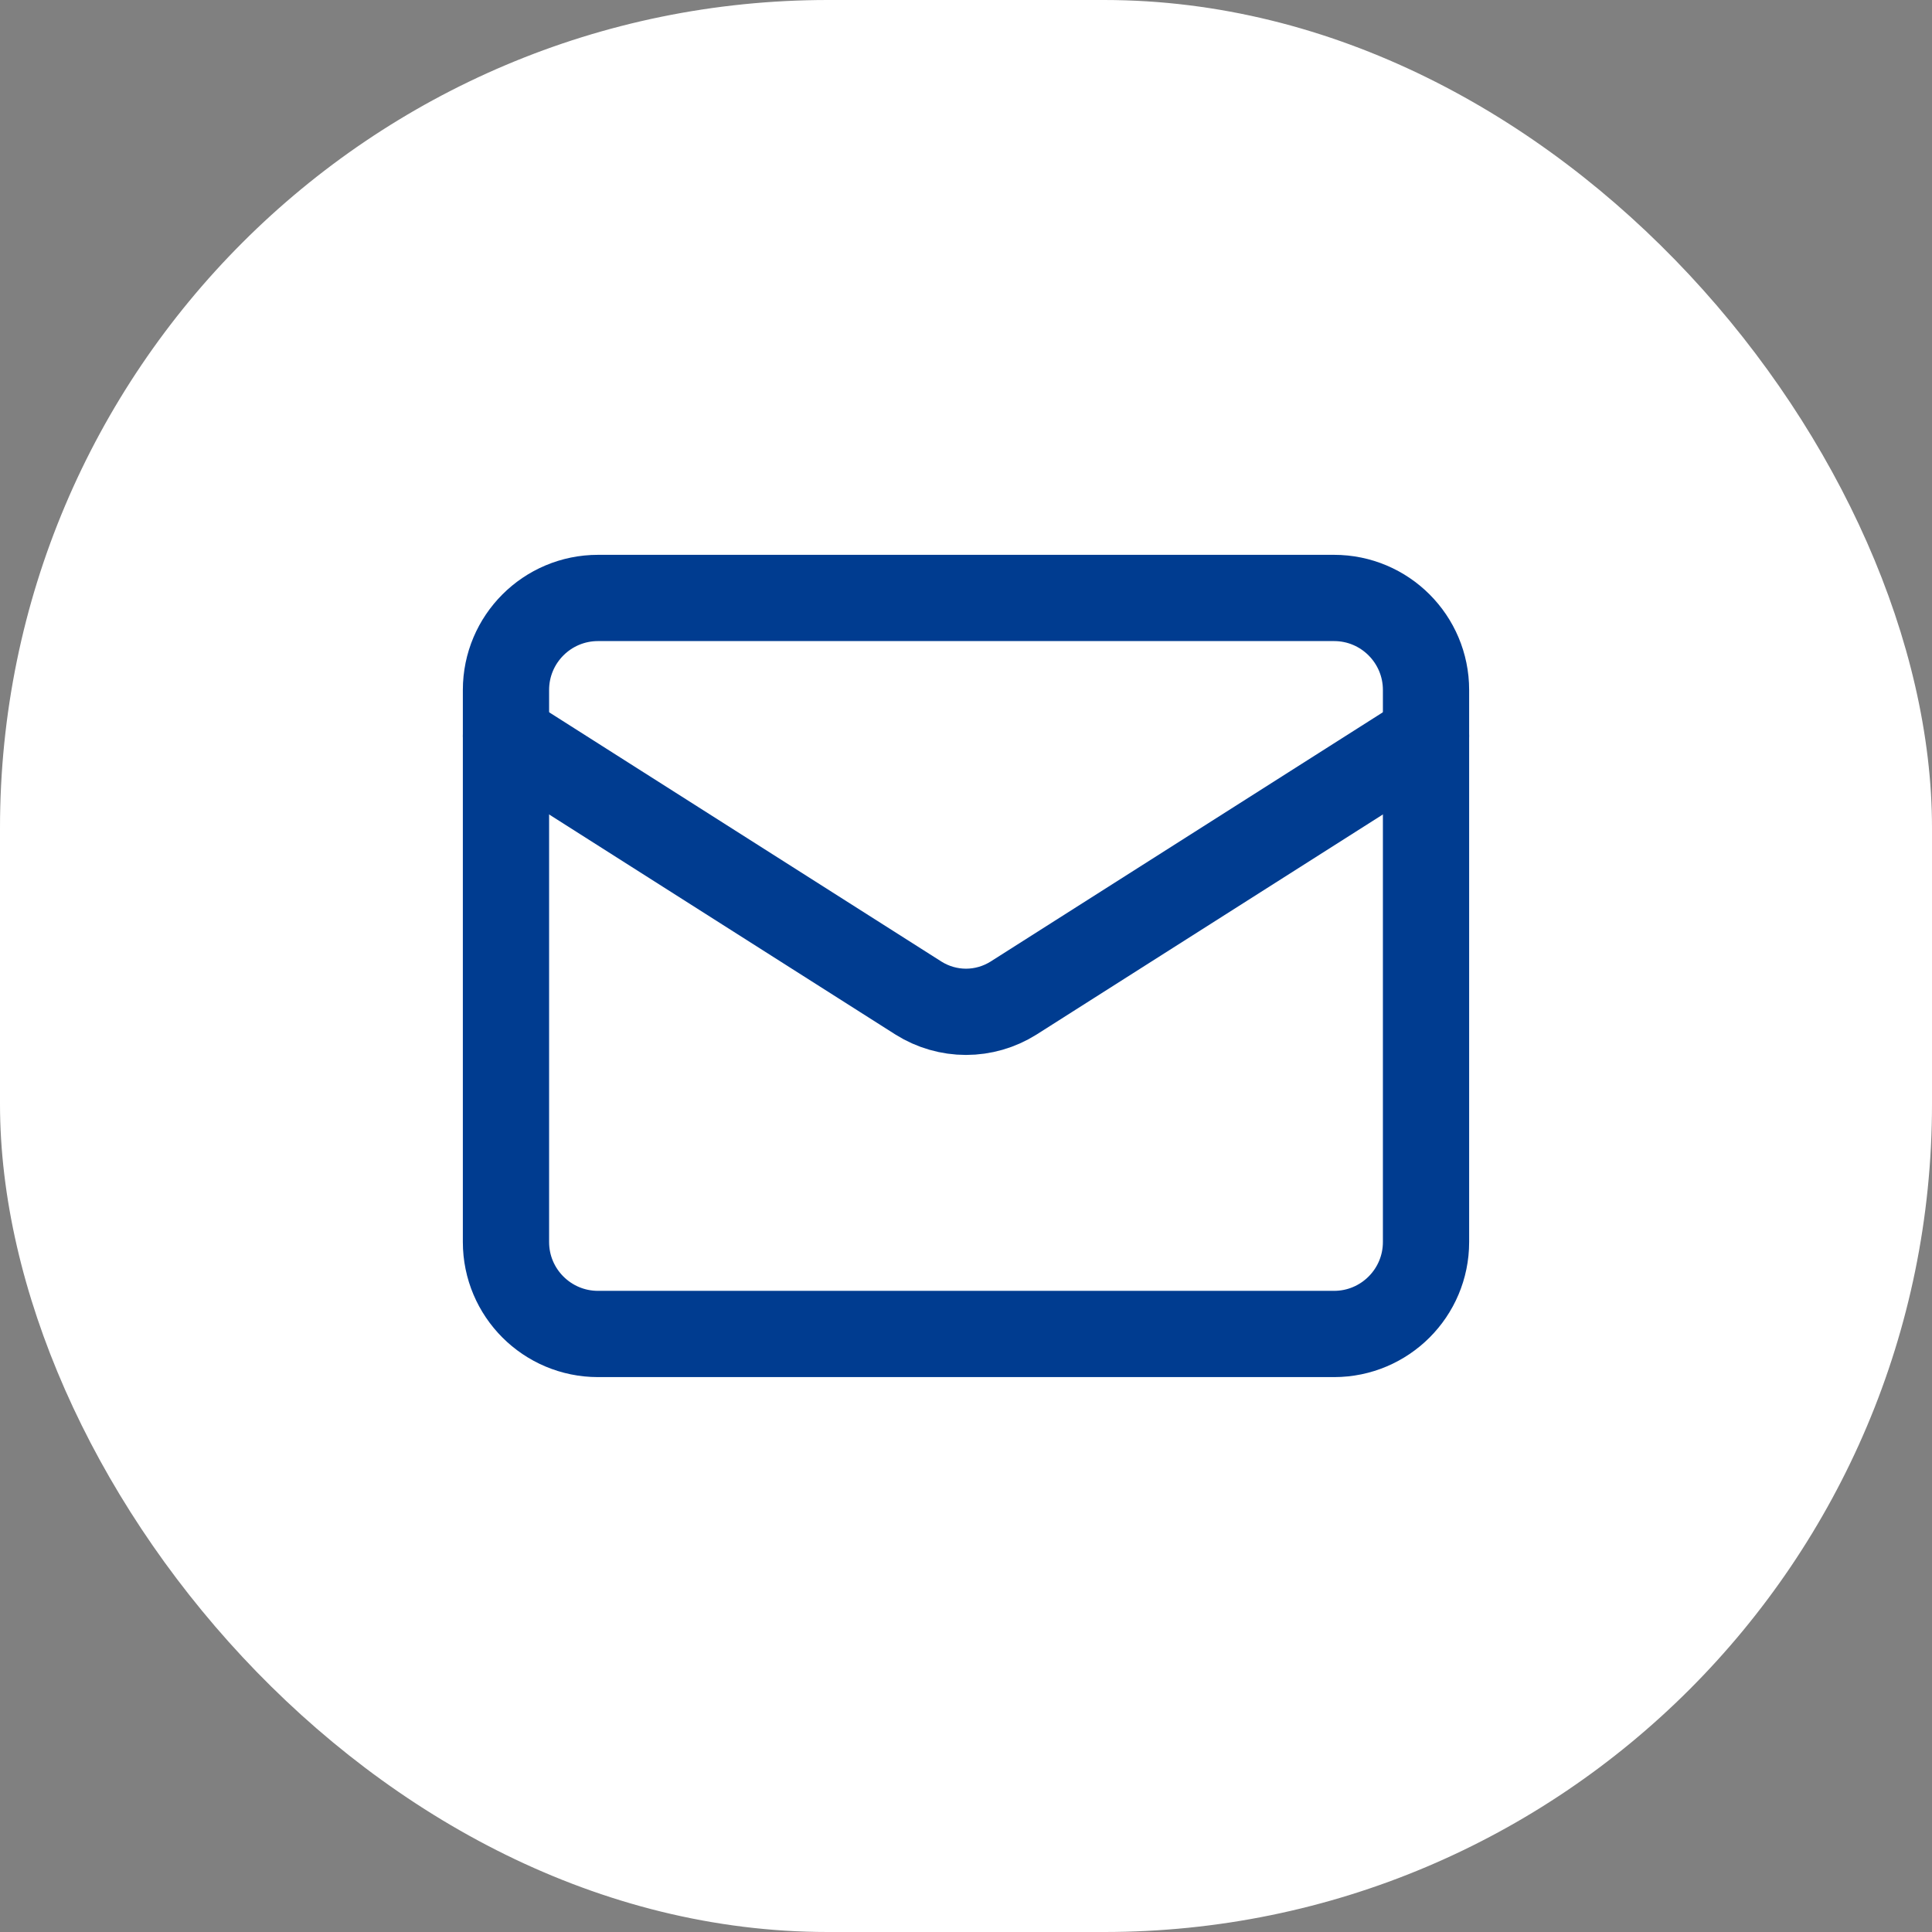
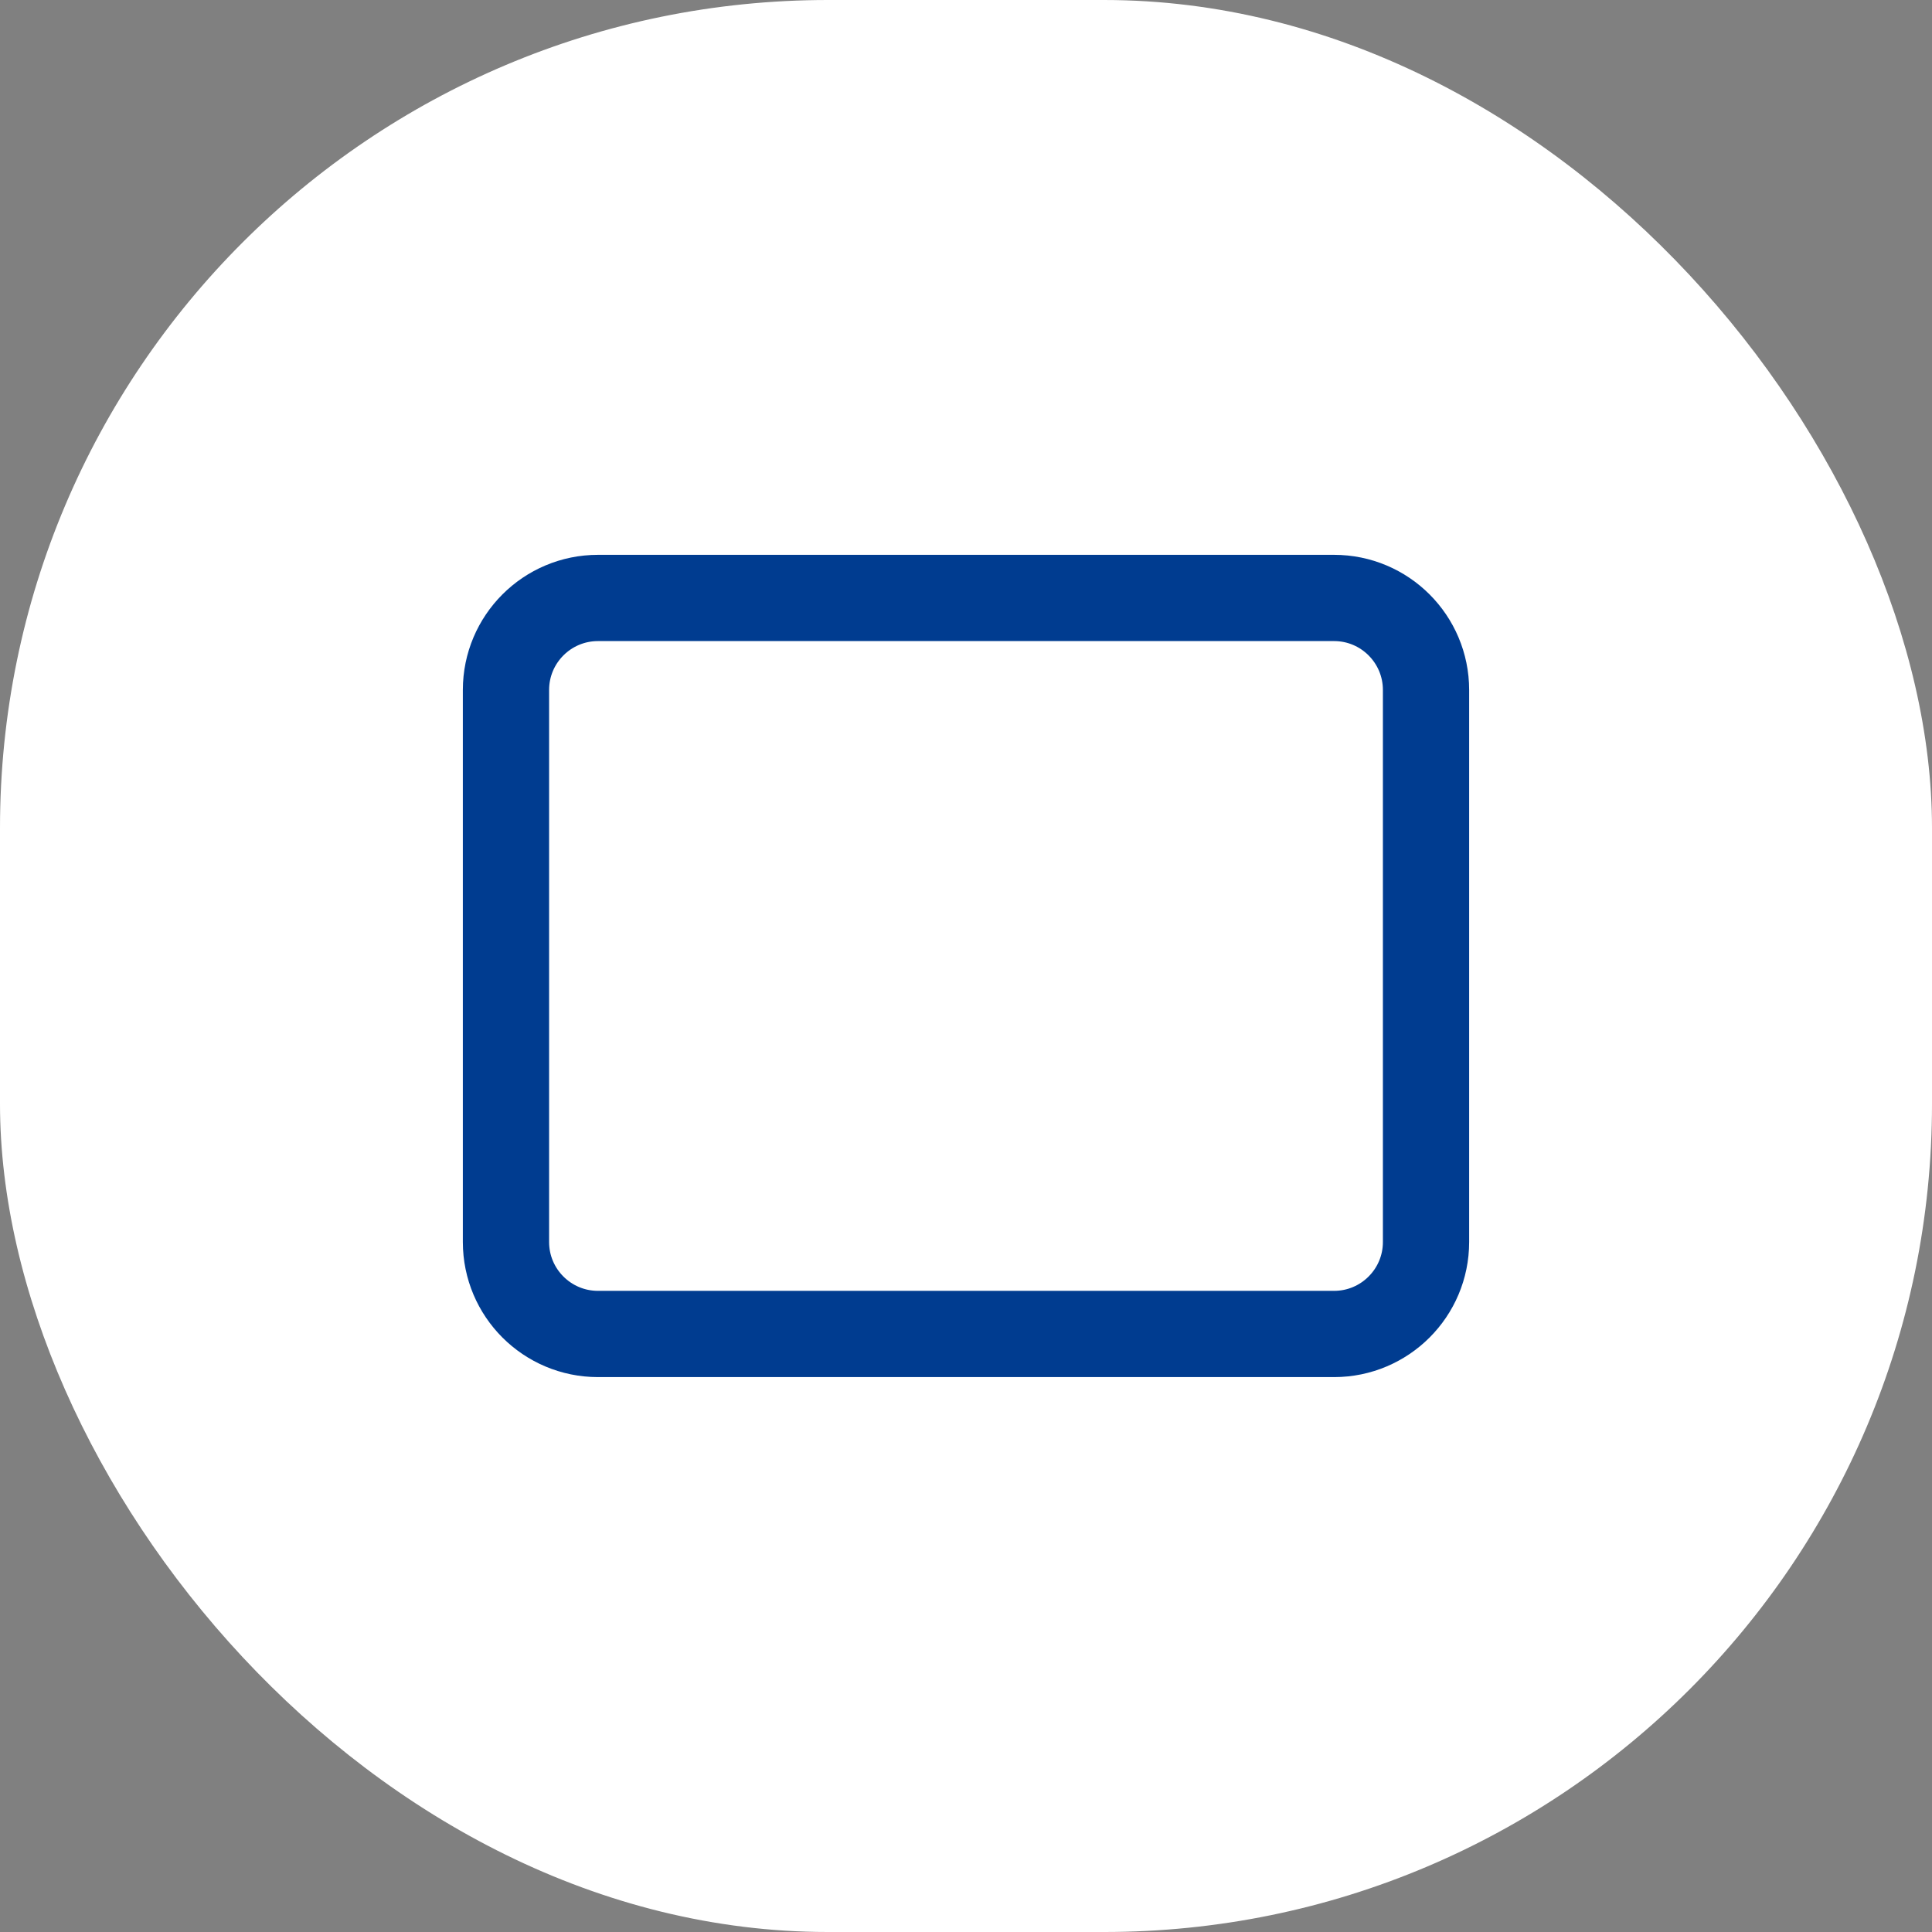
<svg xmlns="http://www.w3.org/2000/svg" width="28" height="28" viewBox="0 0 28 28" fill="none">
  <rect x="0" y="0" width="28" height="28" fill="#808080" stroke="none" />
  <rect width="28" height="28" rx="12" fill="white" />
  <path d="M19.334 8.666H8.667C7.93 8.666 7.333 9.263 7.333 10V18C7.333 18.736 7.93 19.333 8.667 19.333H19.334C20.07 19.333 20.667 18.736 20.667 18V10C20.667 9.263 20.07 8.666 19.334 8.666Z" stroke="#003C90" stroke-width="1.25" stroke-linecap="round" stroke-linejoin="round" />
-   <path d="M20.667 10.666L14.687 14.466C14.481 14.595 14.243 14.664 14 14.664C13.757 14.664 13.519 14.595 13.313 14.466L7.333 10.666" stroke="#003C90" stroke-width="1.25" stroke-linecap="round" stroke-linejoin="round" />
</svg>